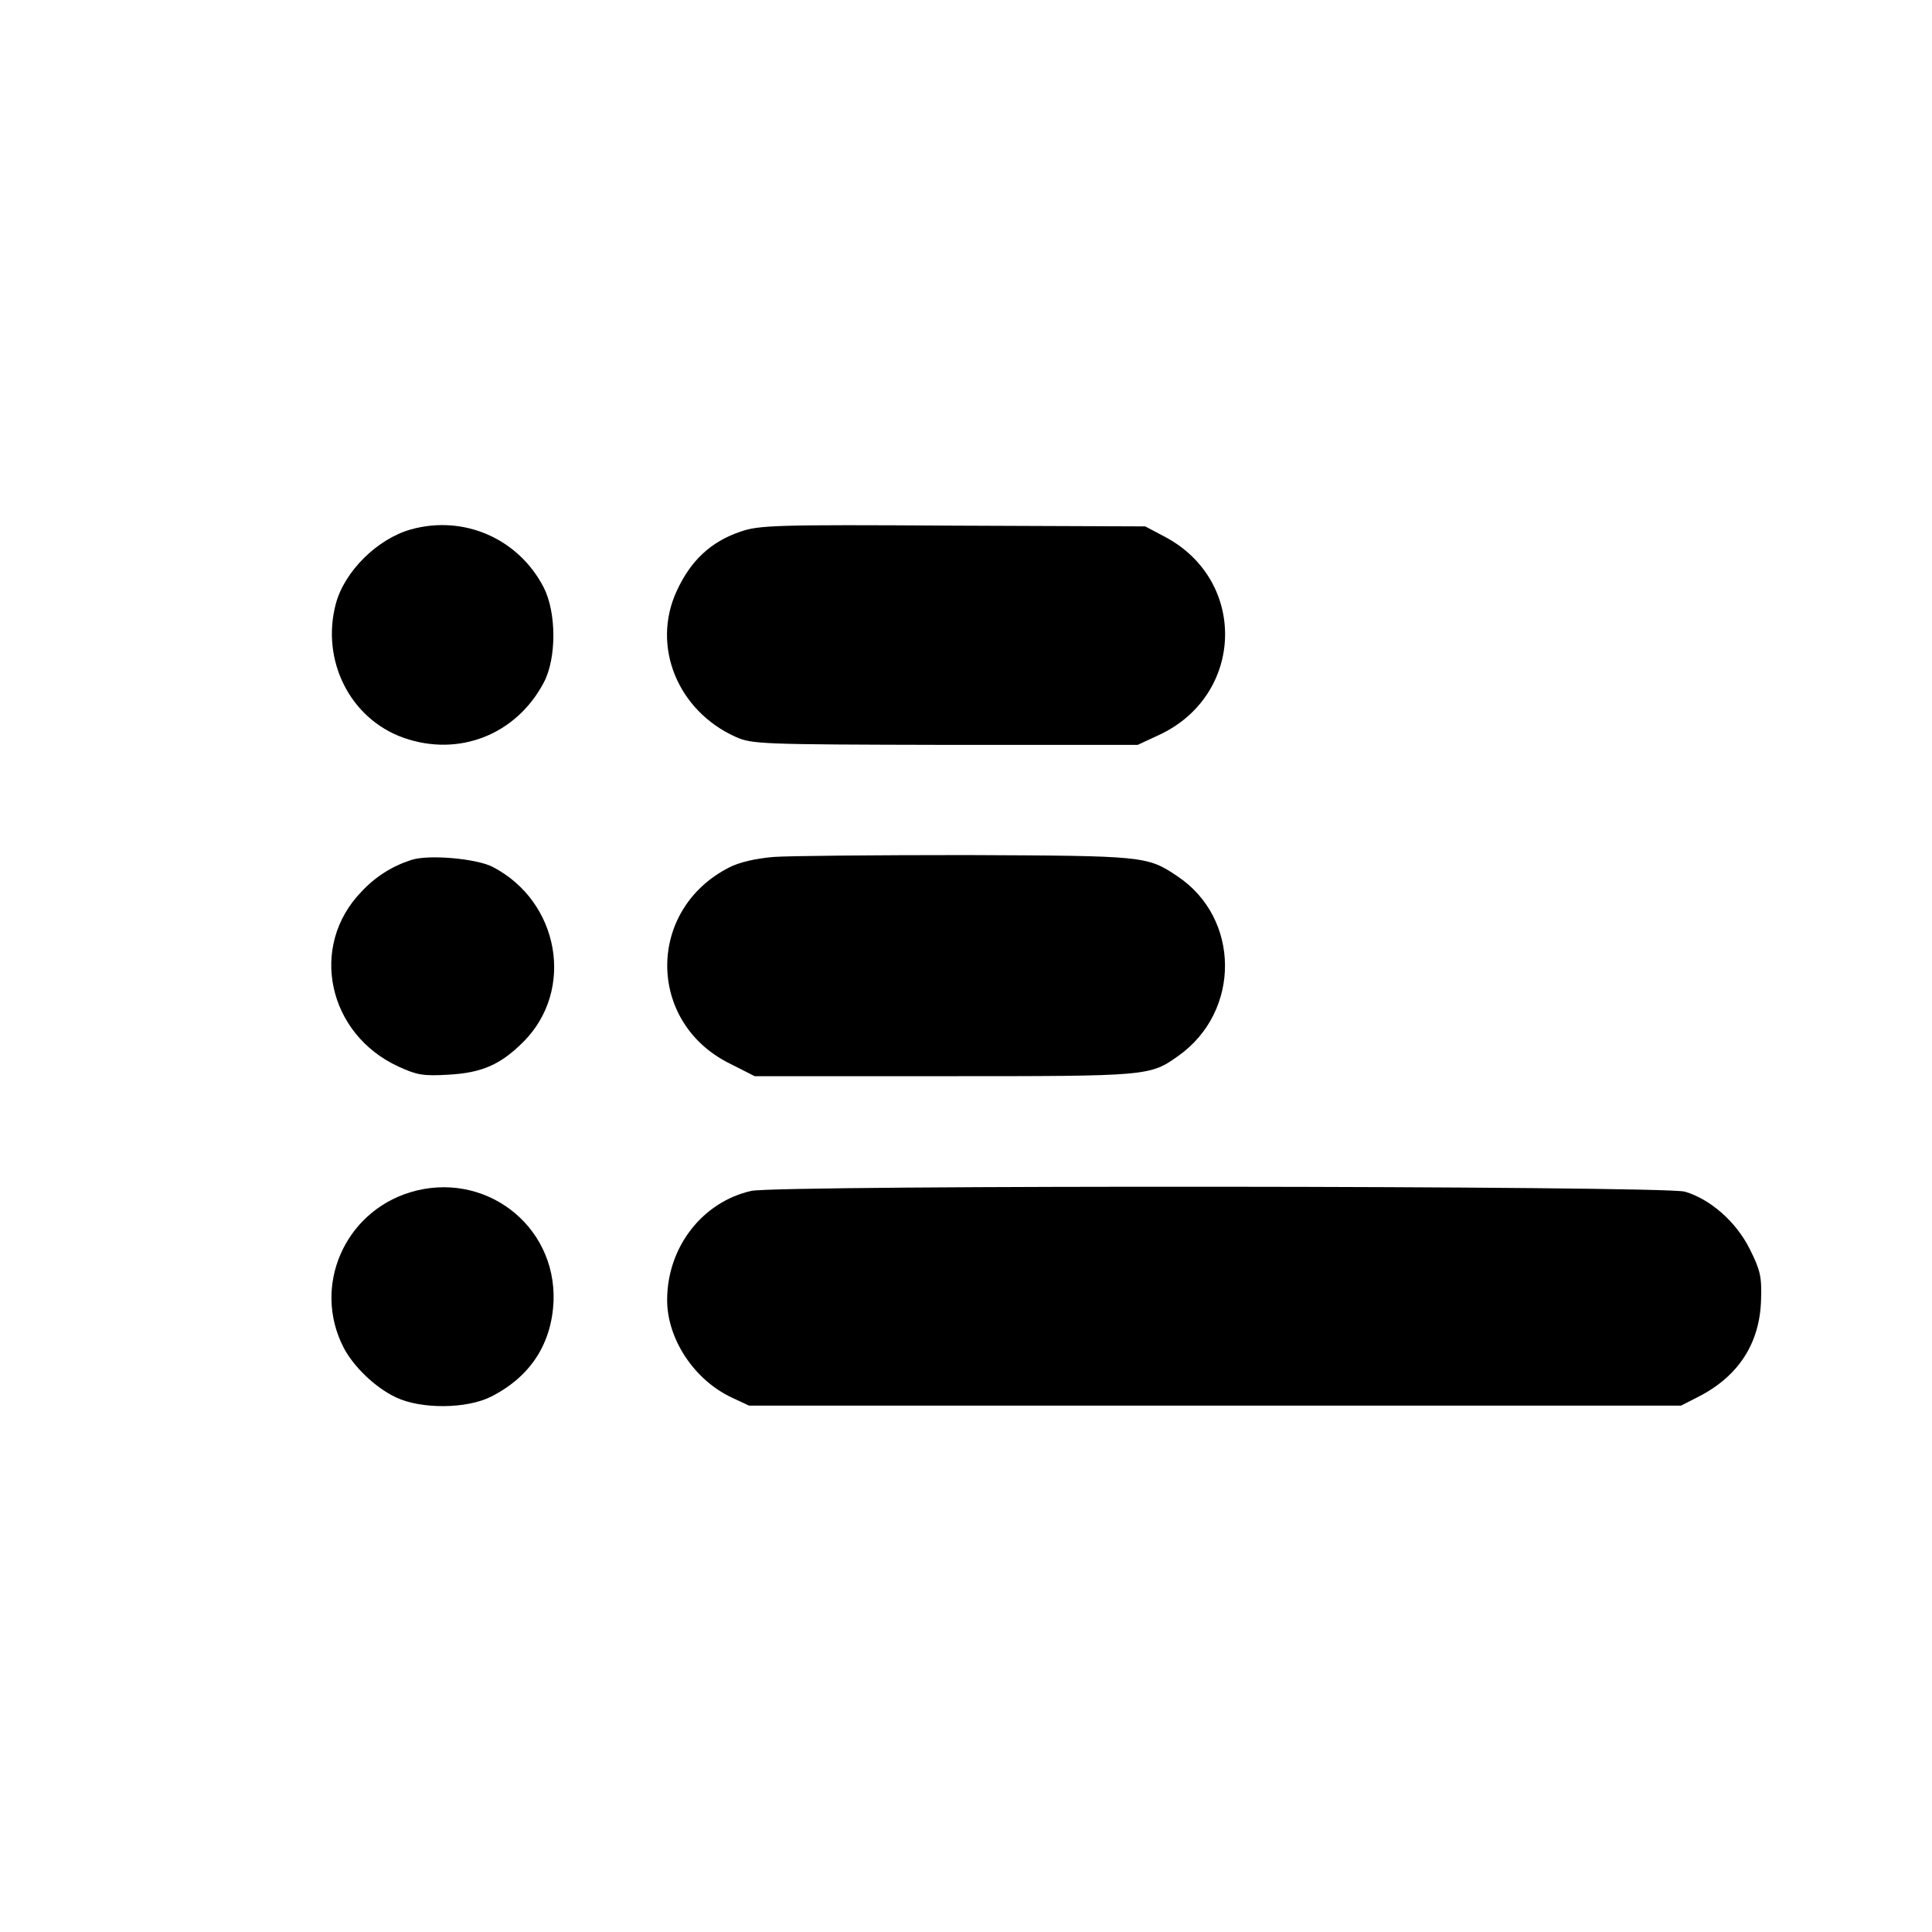
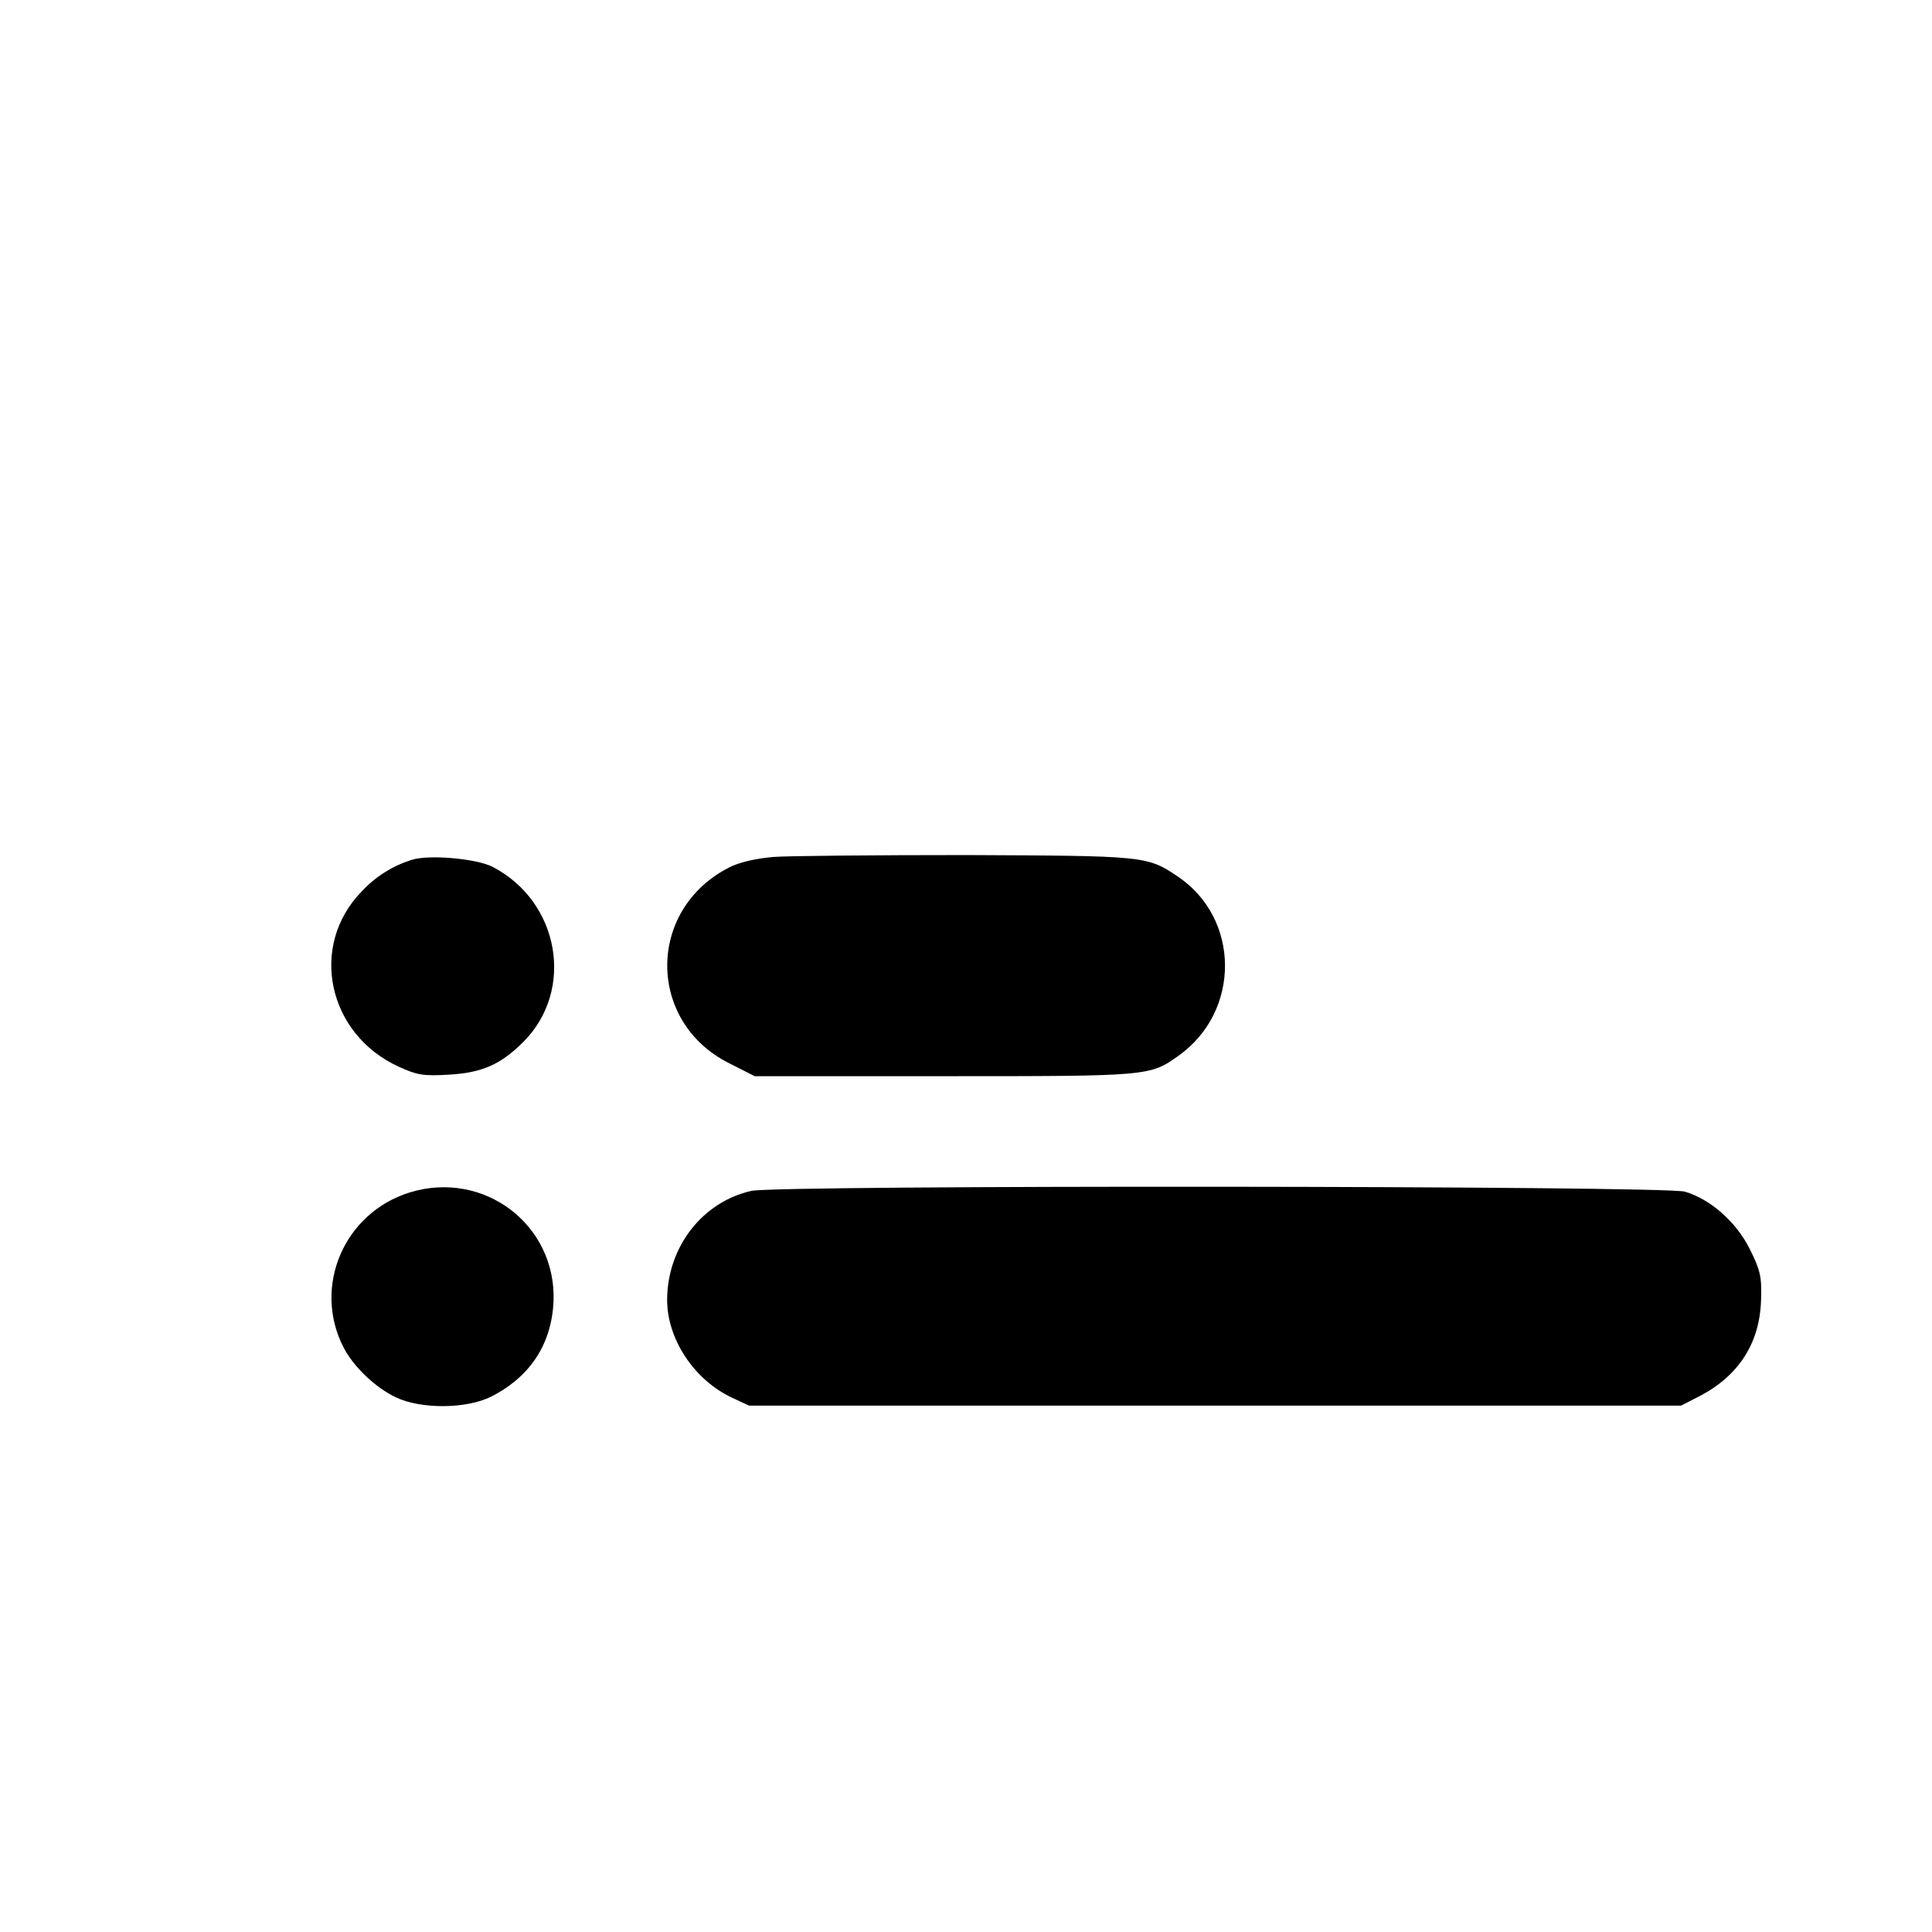
<svg xmlns="http://www.w3.org/2000/svg" version="1.0" width="512pt" height="512pt" viewBox="0 0 512 512" preserveAspectRatio="xMidYMid meet">
  <g transform="translate(0,512) scale(0.1,-0.1)" fill="#000000" stroke="none">
-     <path d="M1089 3717 c-89 -25 -176 -111 -199 -197 -40 -150 38 -305 179 -355 147 -52 299 8 372 146 34 64 34 185 0 252 -67 130 -212 193 -352 154z" />
-     <path d="M1962 3711 c-79 -27 -132 -77 -169 -158 -67 -146 3 -317 157 -386 43 -19 65 -20 555 -21 l510 0 56 26 c227 105 236 410 15 526 l-51 27 -510 2 c-472 3 -514 1 -563 -16z" />
    <path d="M2050 2849 c-47 -4 -91 -14 -118 -28 -219 -112 -218 -410 1 -519 l67 -34 503 0 c542 0 544 0 620 54 166 118 164 365 -3 476 -80 54 -89 54 -559 56 -240 0 -470 -2 -511 -5z" />
    <path d="M1090 2841 c-50 -16 -95 -44 -132 -84 -140 -144 -90 -378 99 -464 48 -22 65 -25 132 -21 89 5 138 27 198 87 137 137 96 372 -82 464 -44 22 -170 33 -215 18z" />
    <path d="M1086 1960 c-174 -54 -258 -249 -176 -410 26 -51 84 -107 139 -133 67 -32 188 -31 253 2 104 53 160 140 165 253 7 203 -185 348 -381 288z" />
    <path d="M1991 1964 c-129 -29 -222 -148 -223 -287 -1 -104 71 -214 172 -261 l45 -21 1235 0 1235 0 47 24 c105 54 162 141 165 257 2 61 -2 78 -30 134 -36 72 -104 132 -172 152 -55 16 -2404 18 -2474 2z" />
  </g>
</svg>